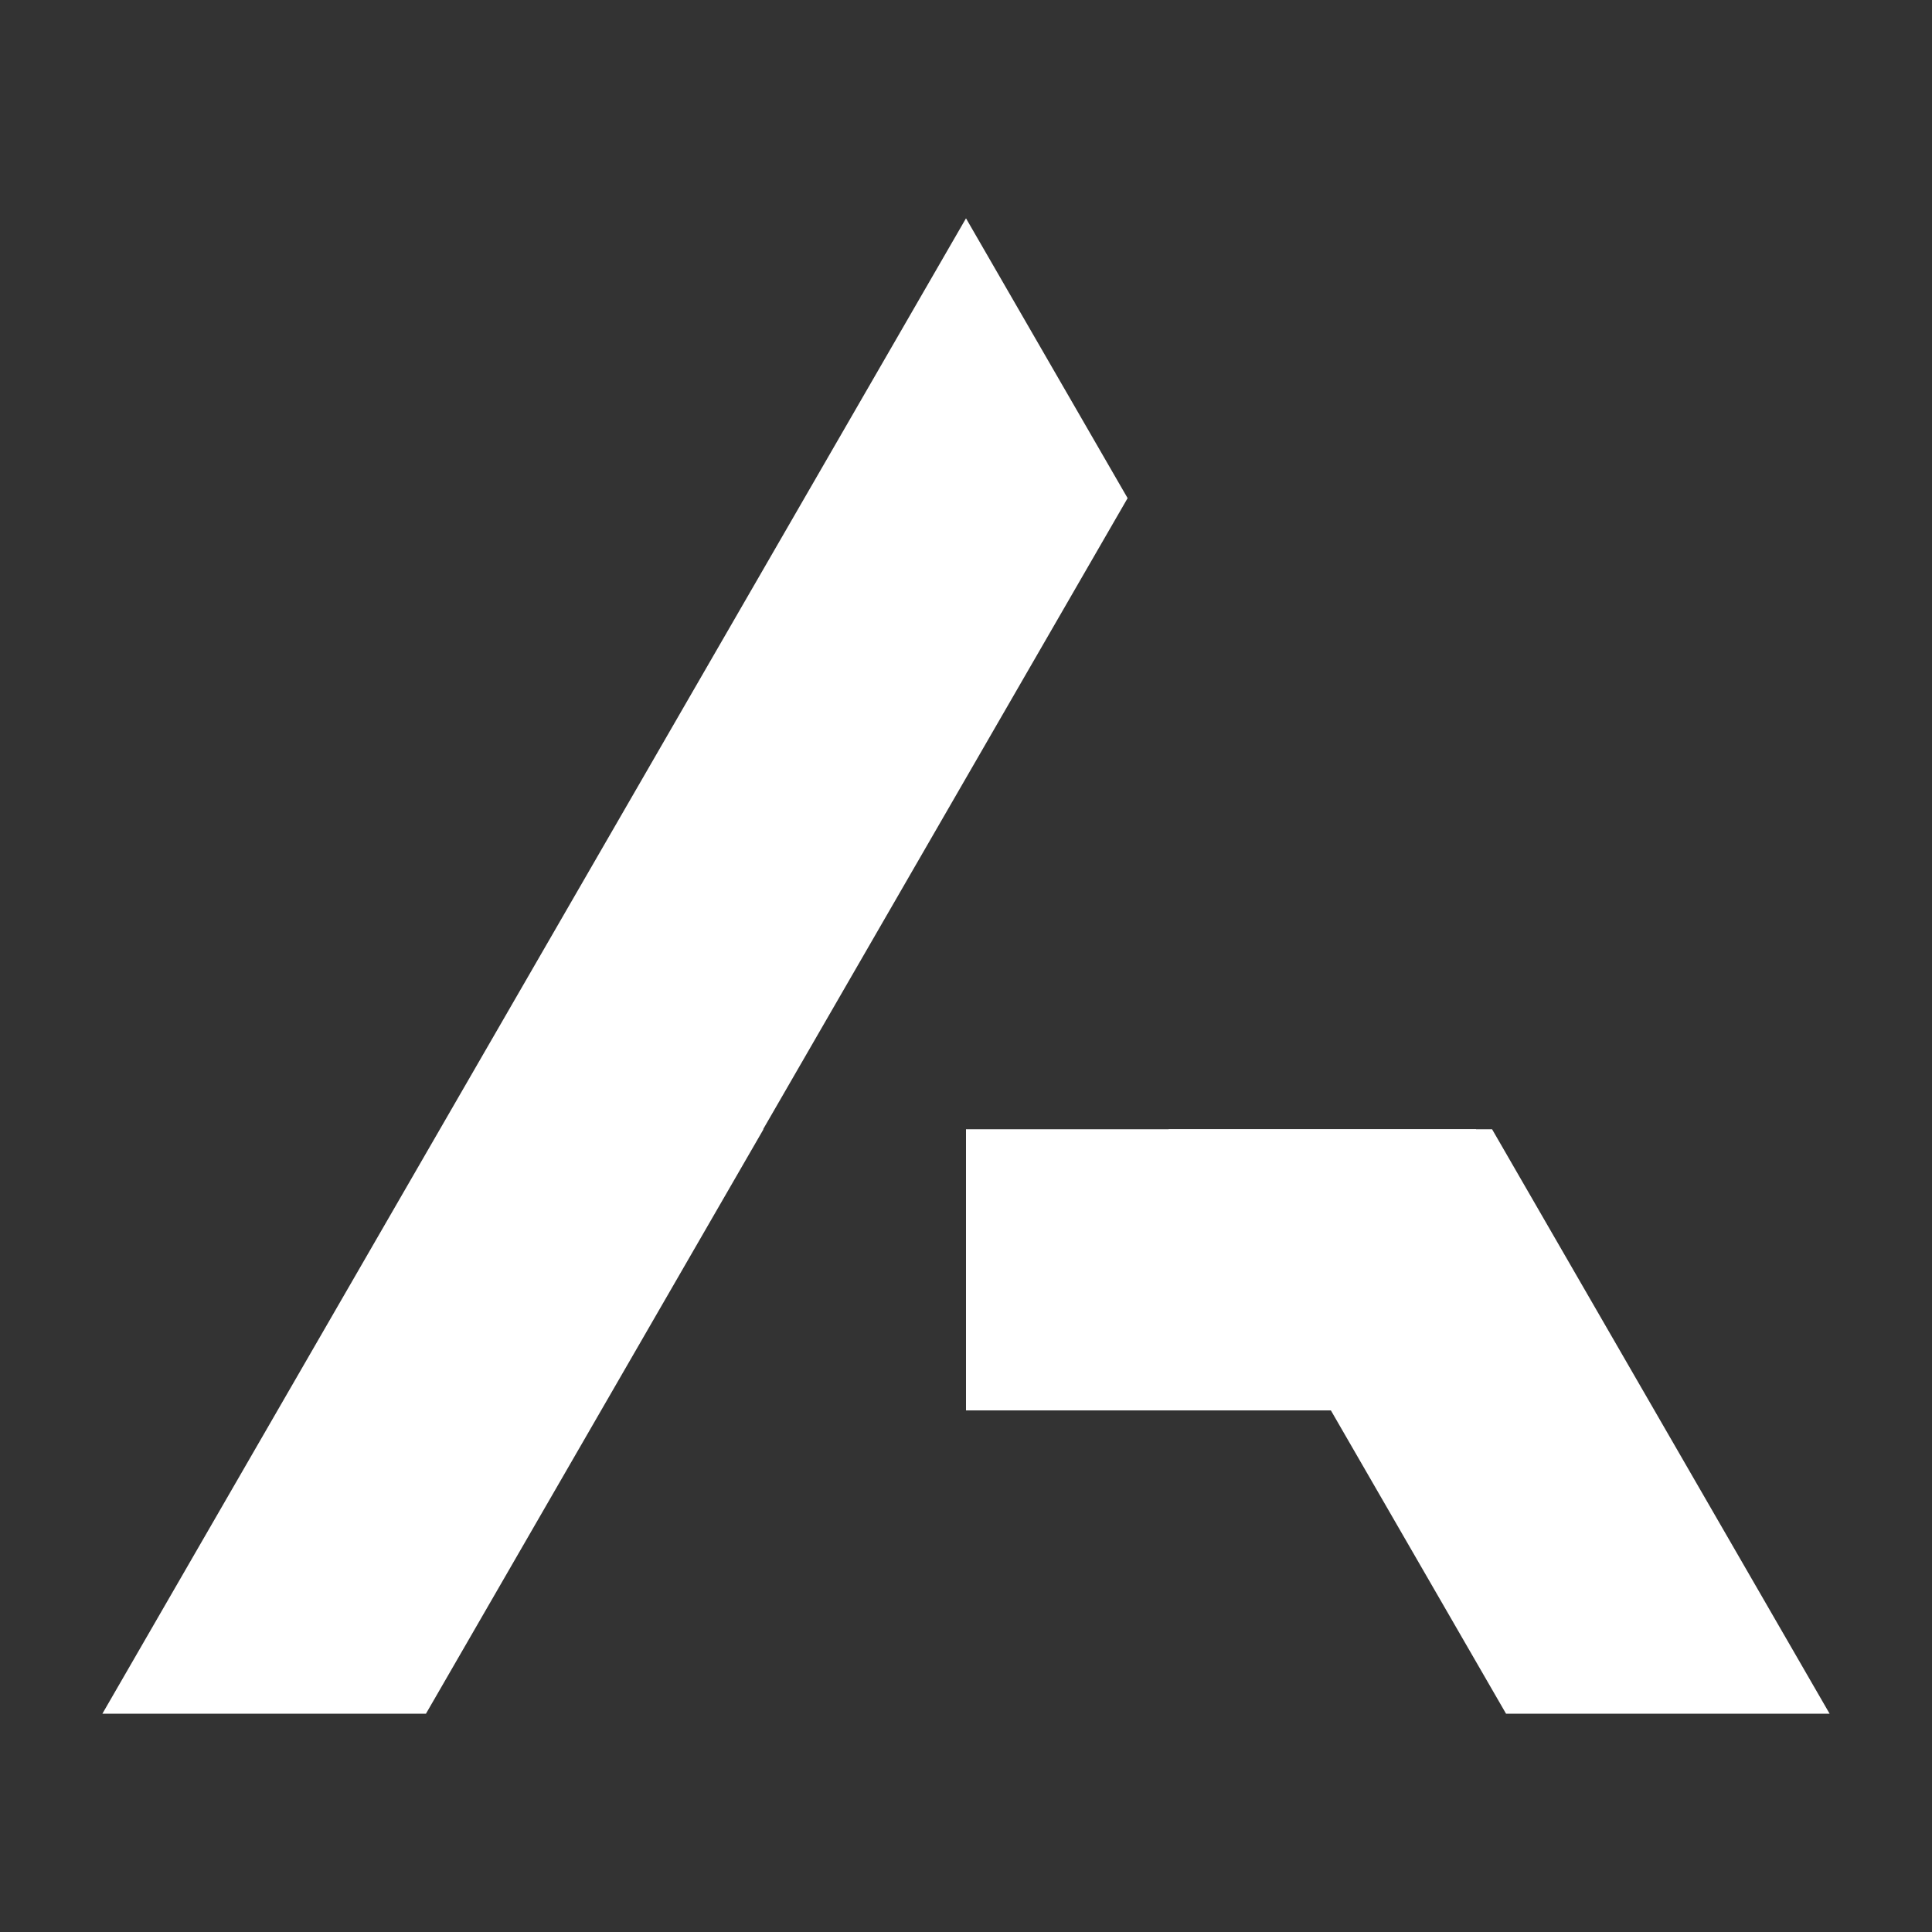
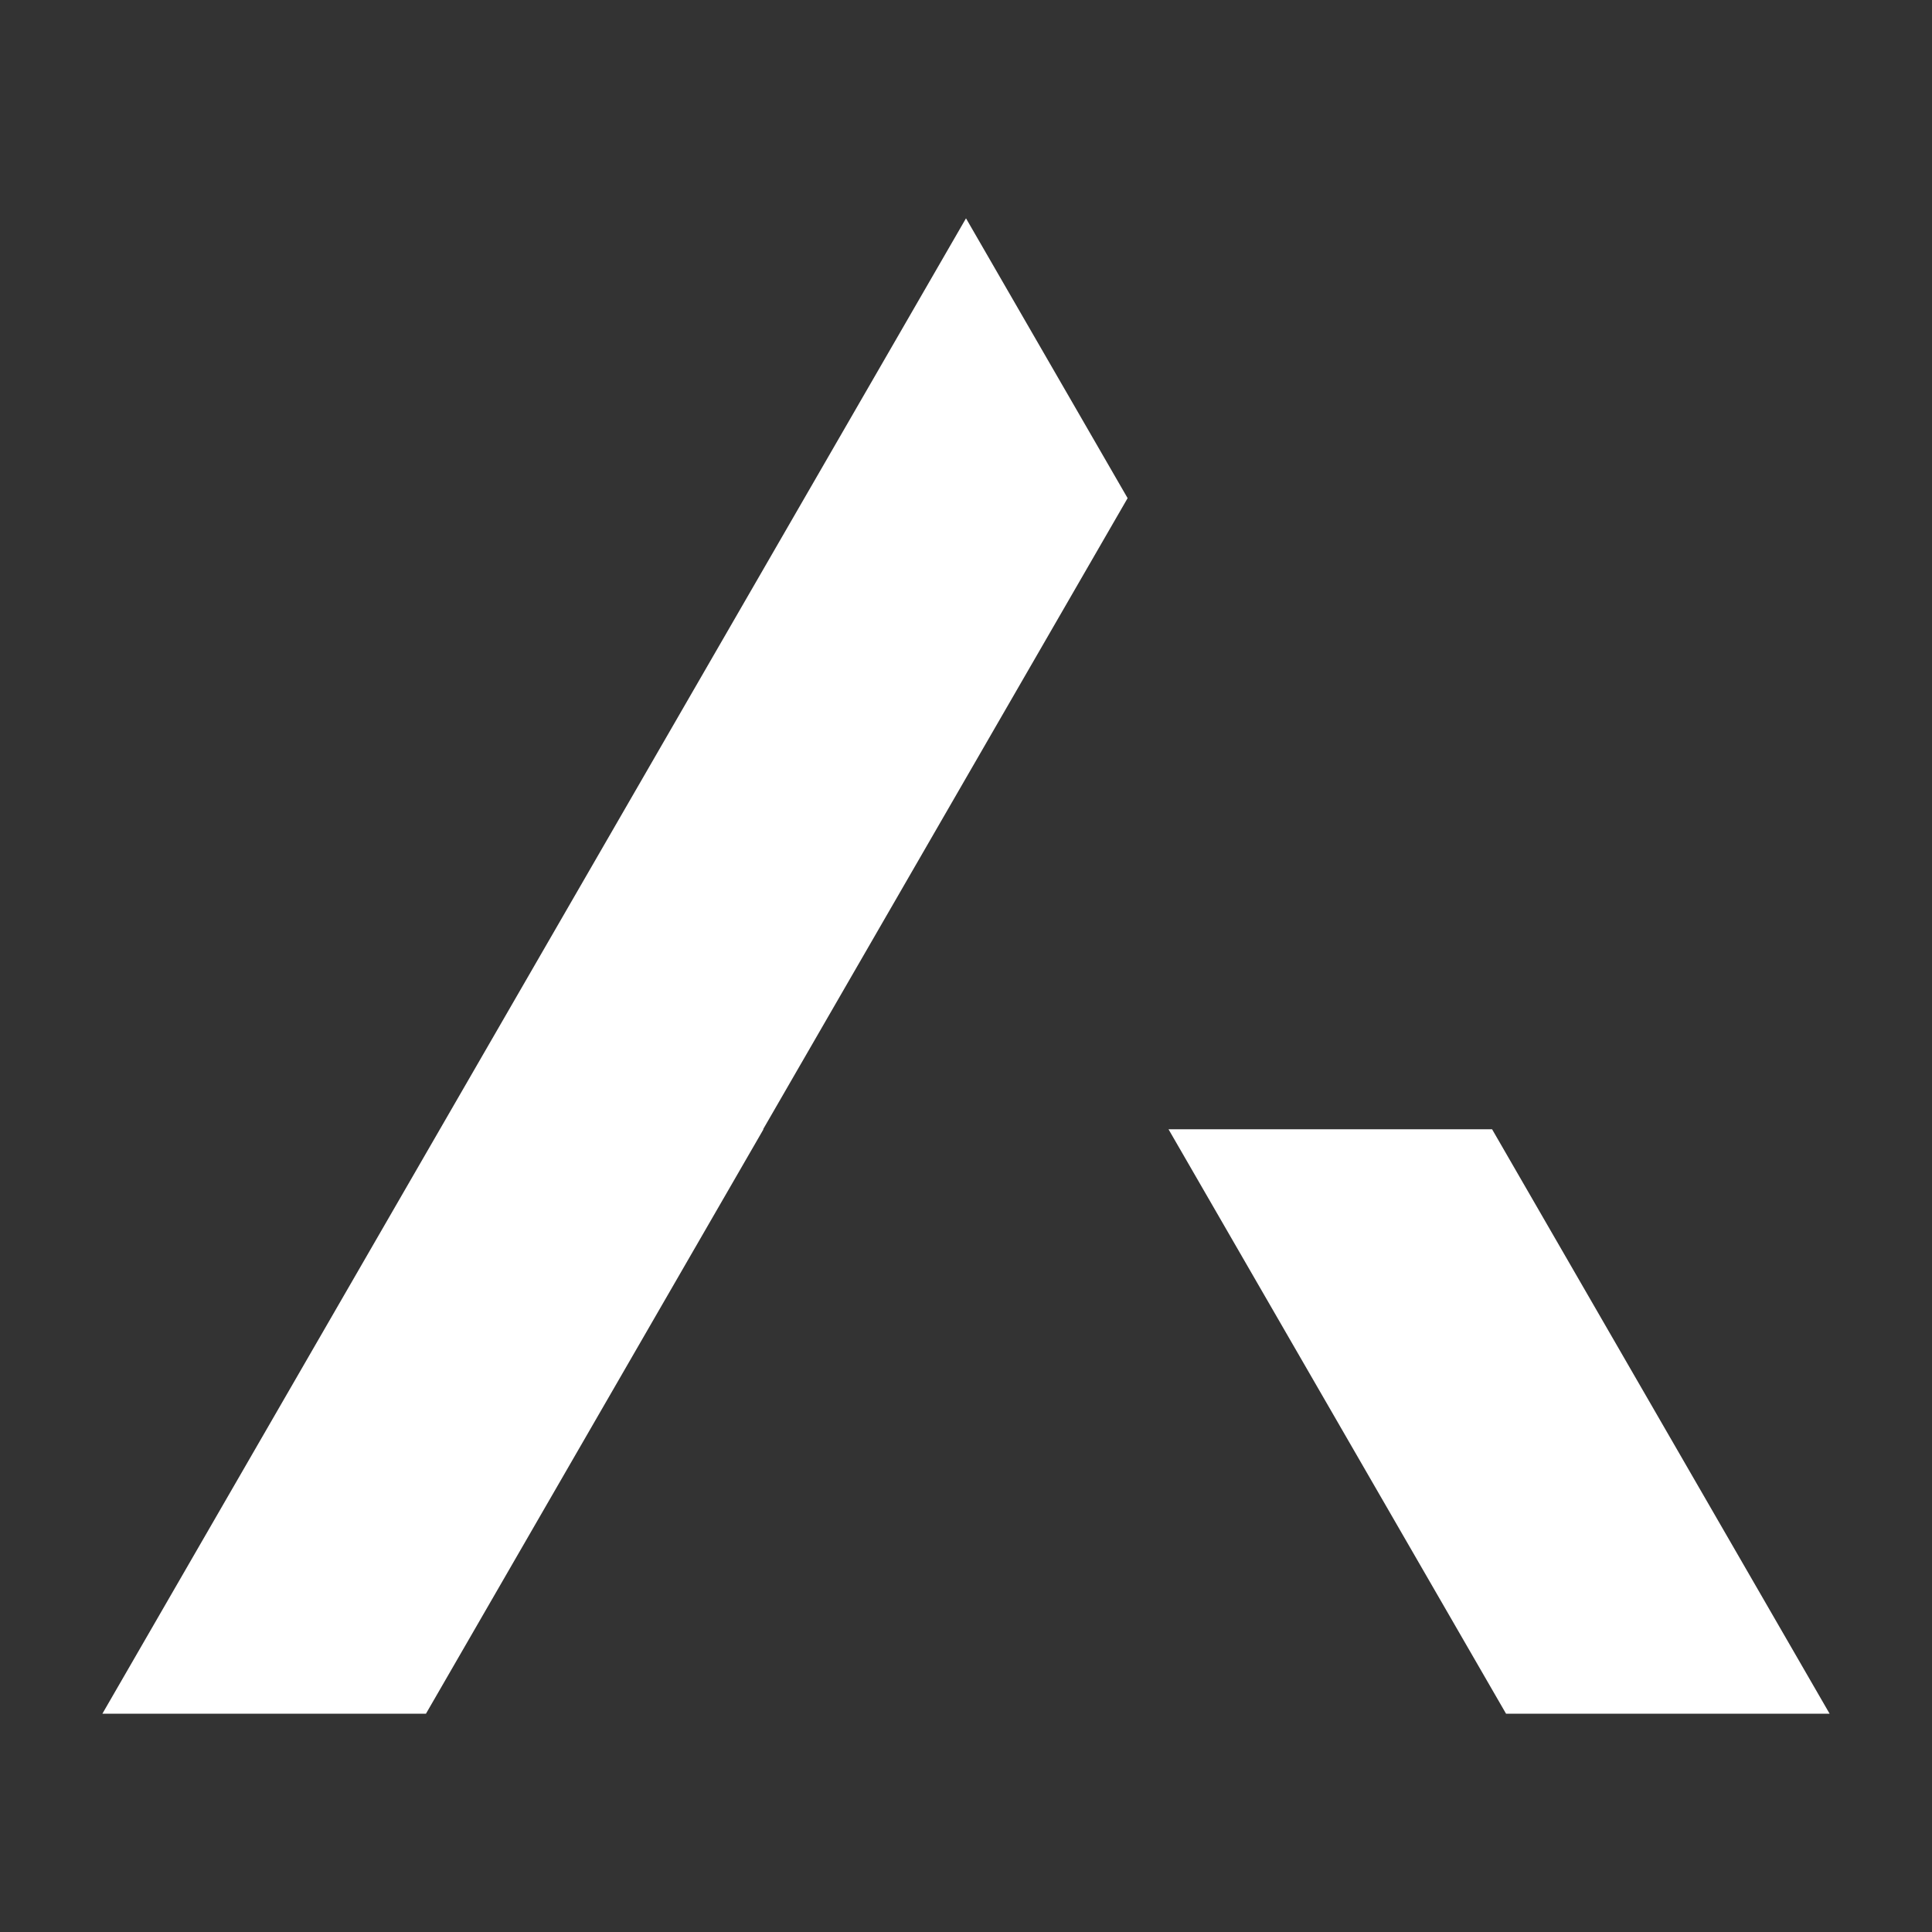
<svg xmlns="http://www.w3.org/2000/svg" style="isolation:isolate" viewBox="0 0 2000 2000" width="2000pt" height="2000pt">
  <rect x="0" y="0" width="2000" height="2000" fill="#333333" stroke="none" />
  <path d=" M 1544.601 1169 L 1894 1774 L 1559.039 1774 L 1447 1580 L 1209.64 1169 L 1544.601 1169 Z  M 1167.3 515.688 L 1000 226 L 553 1000 L 106 1774 L 440.961 1774 L 553 1580 L 790.36 1169 L 790 1169 L 1167.3 515.688 Z " fill-rule="evenodd" fill="rgb(255,255,255)" />
-   <rect x="1000" y="1169" width="528" height="291.059" transform="matrix(1,0,0,1,0,0)" fill="rgb(255,255,255)" />
</svg>